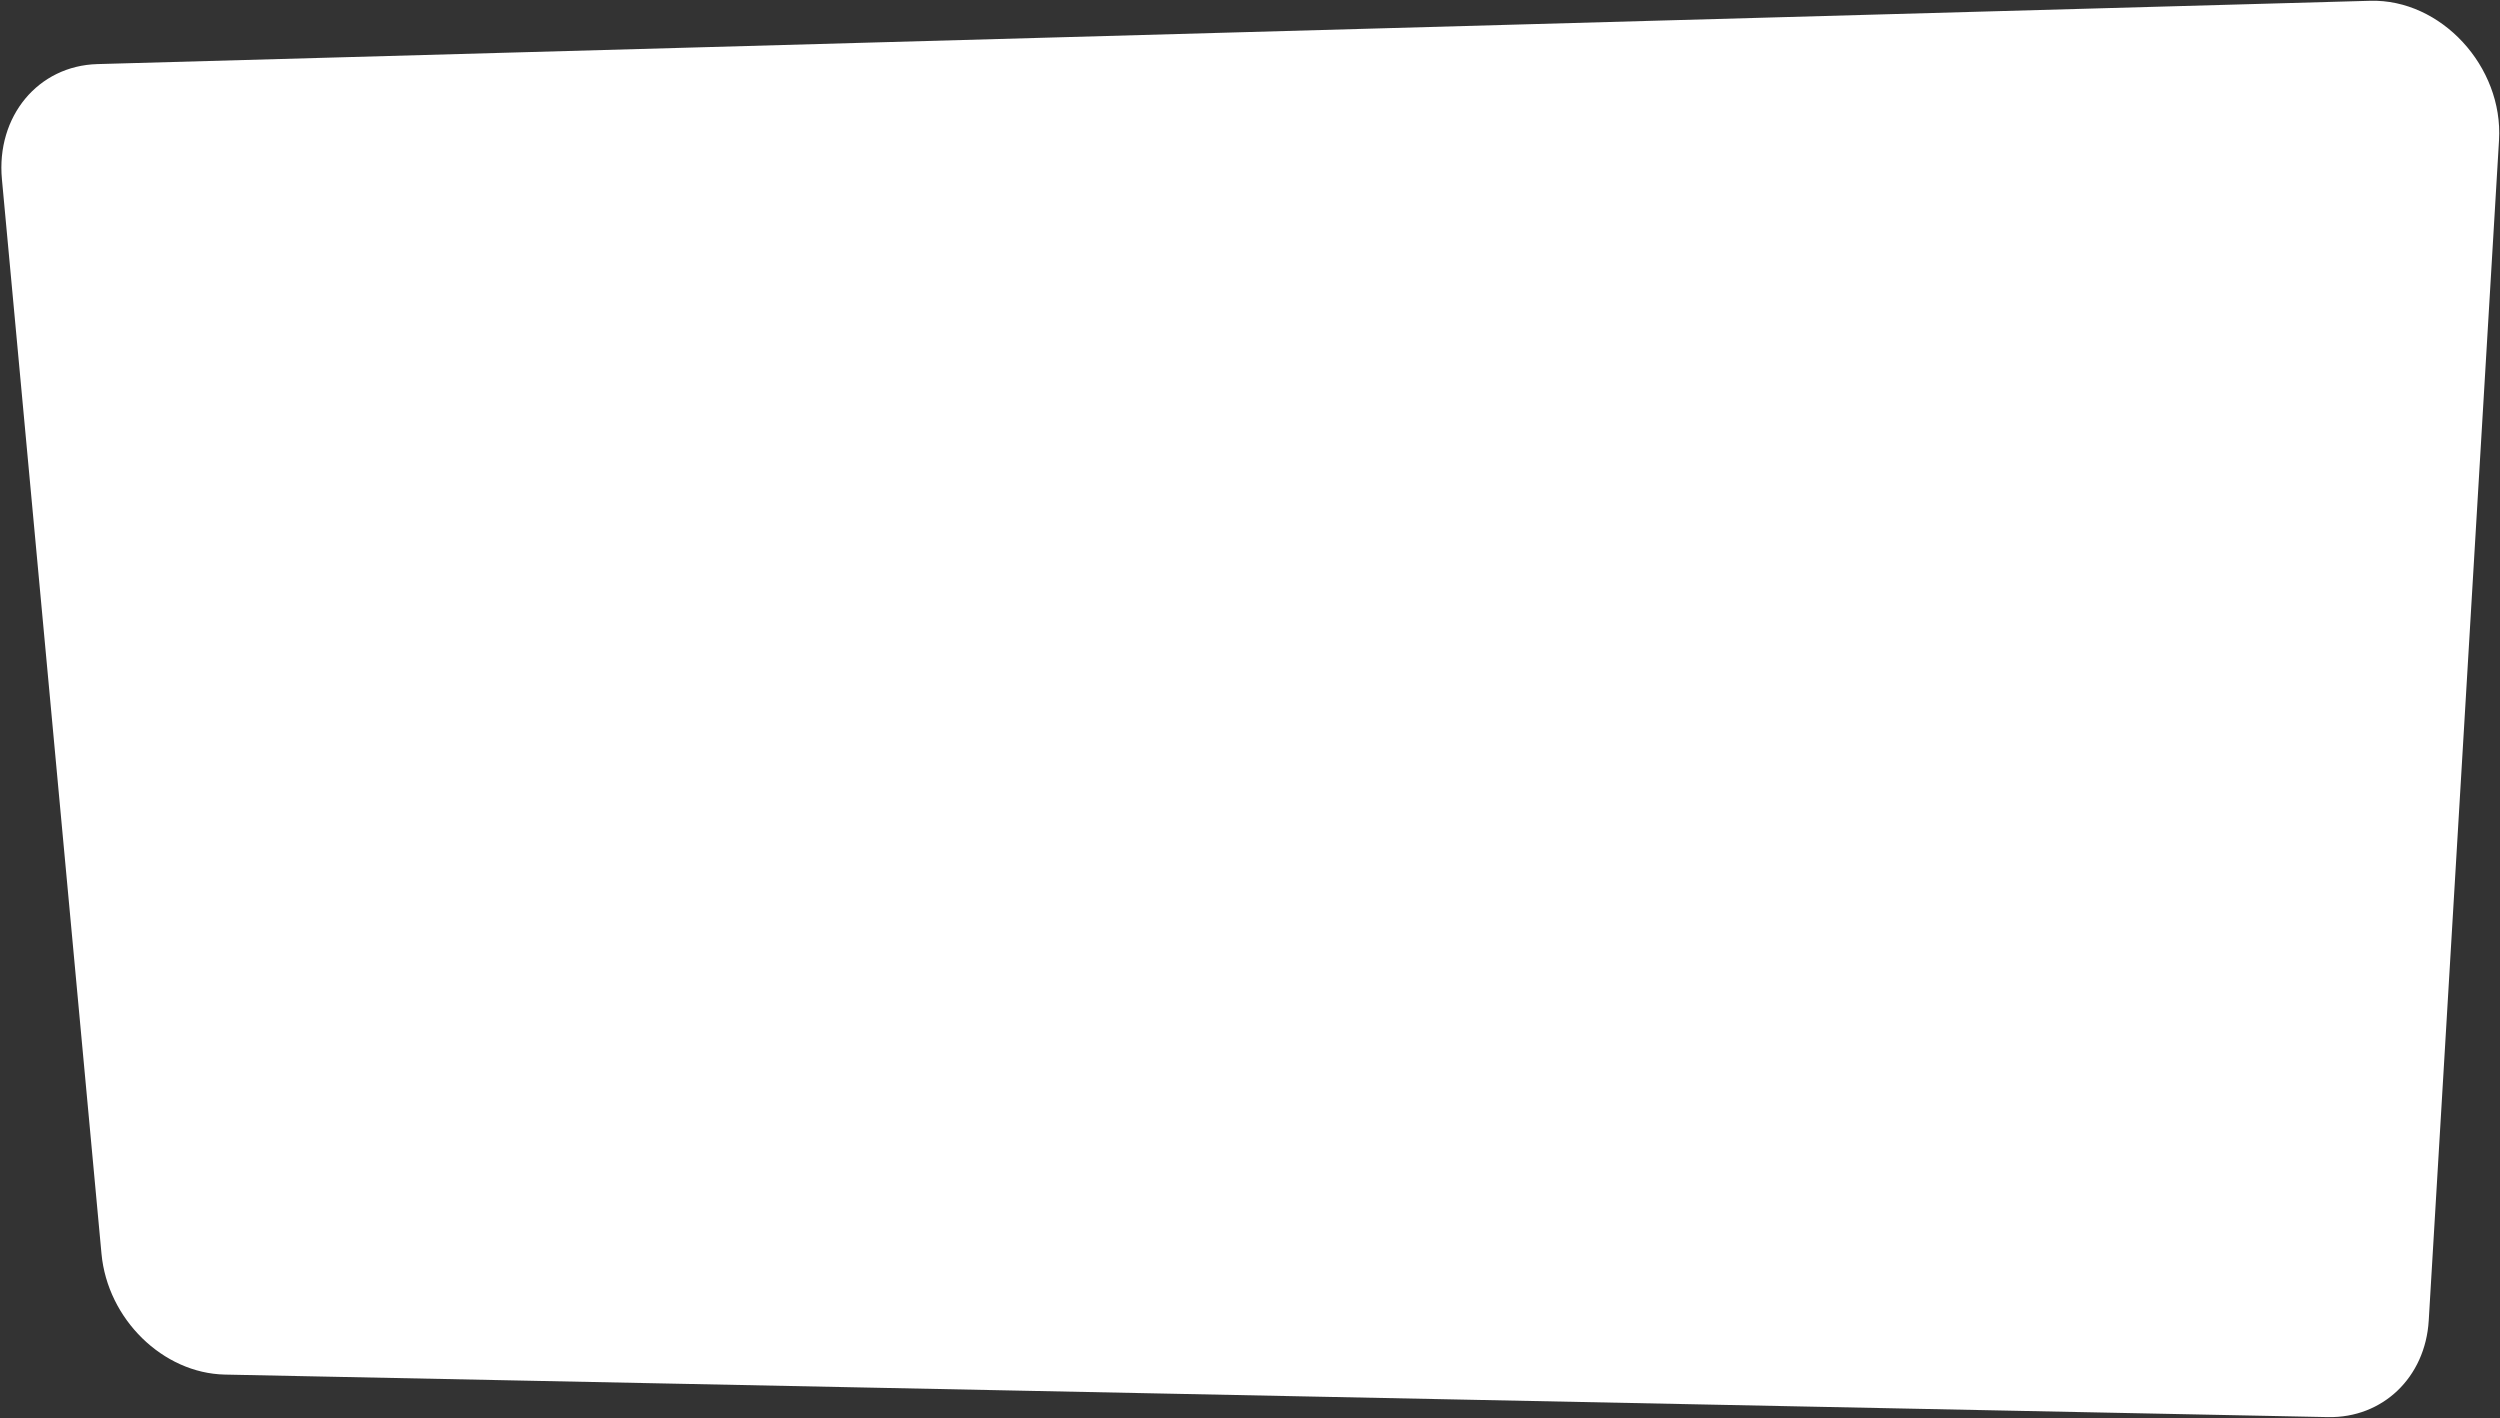
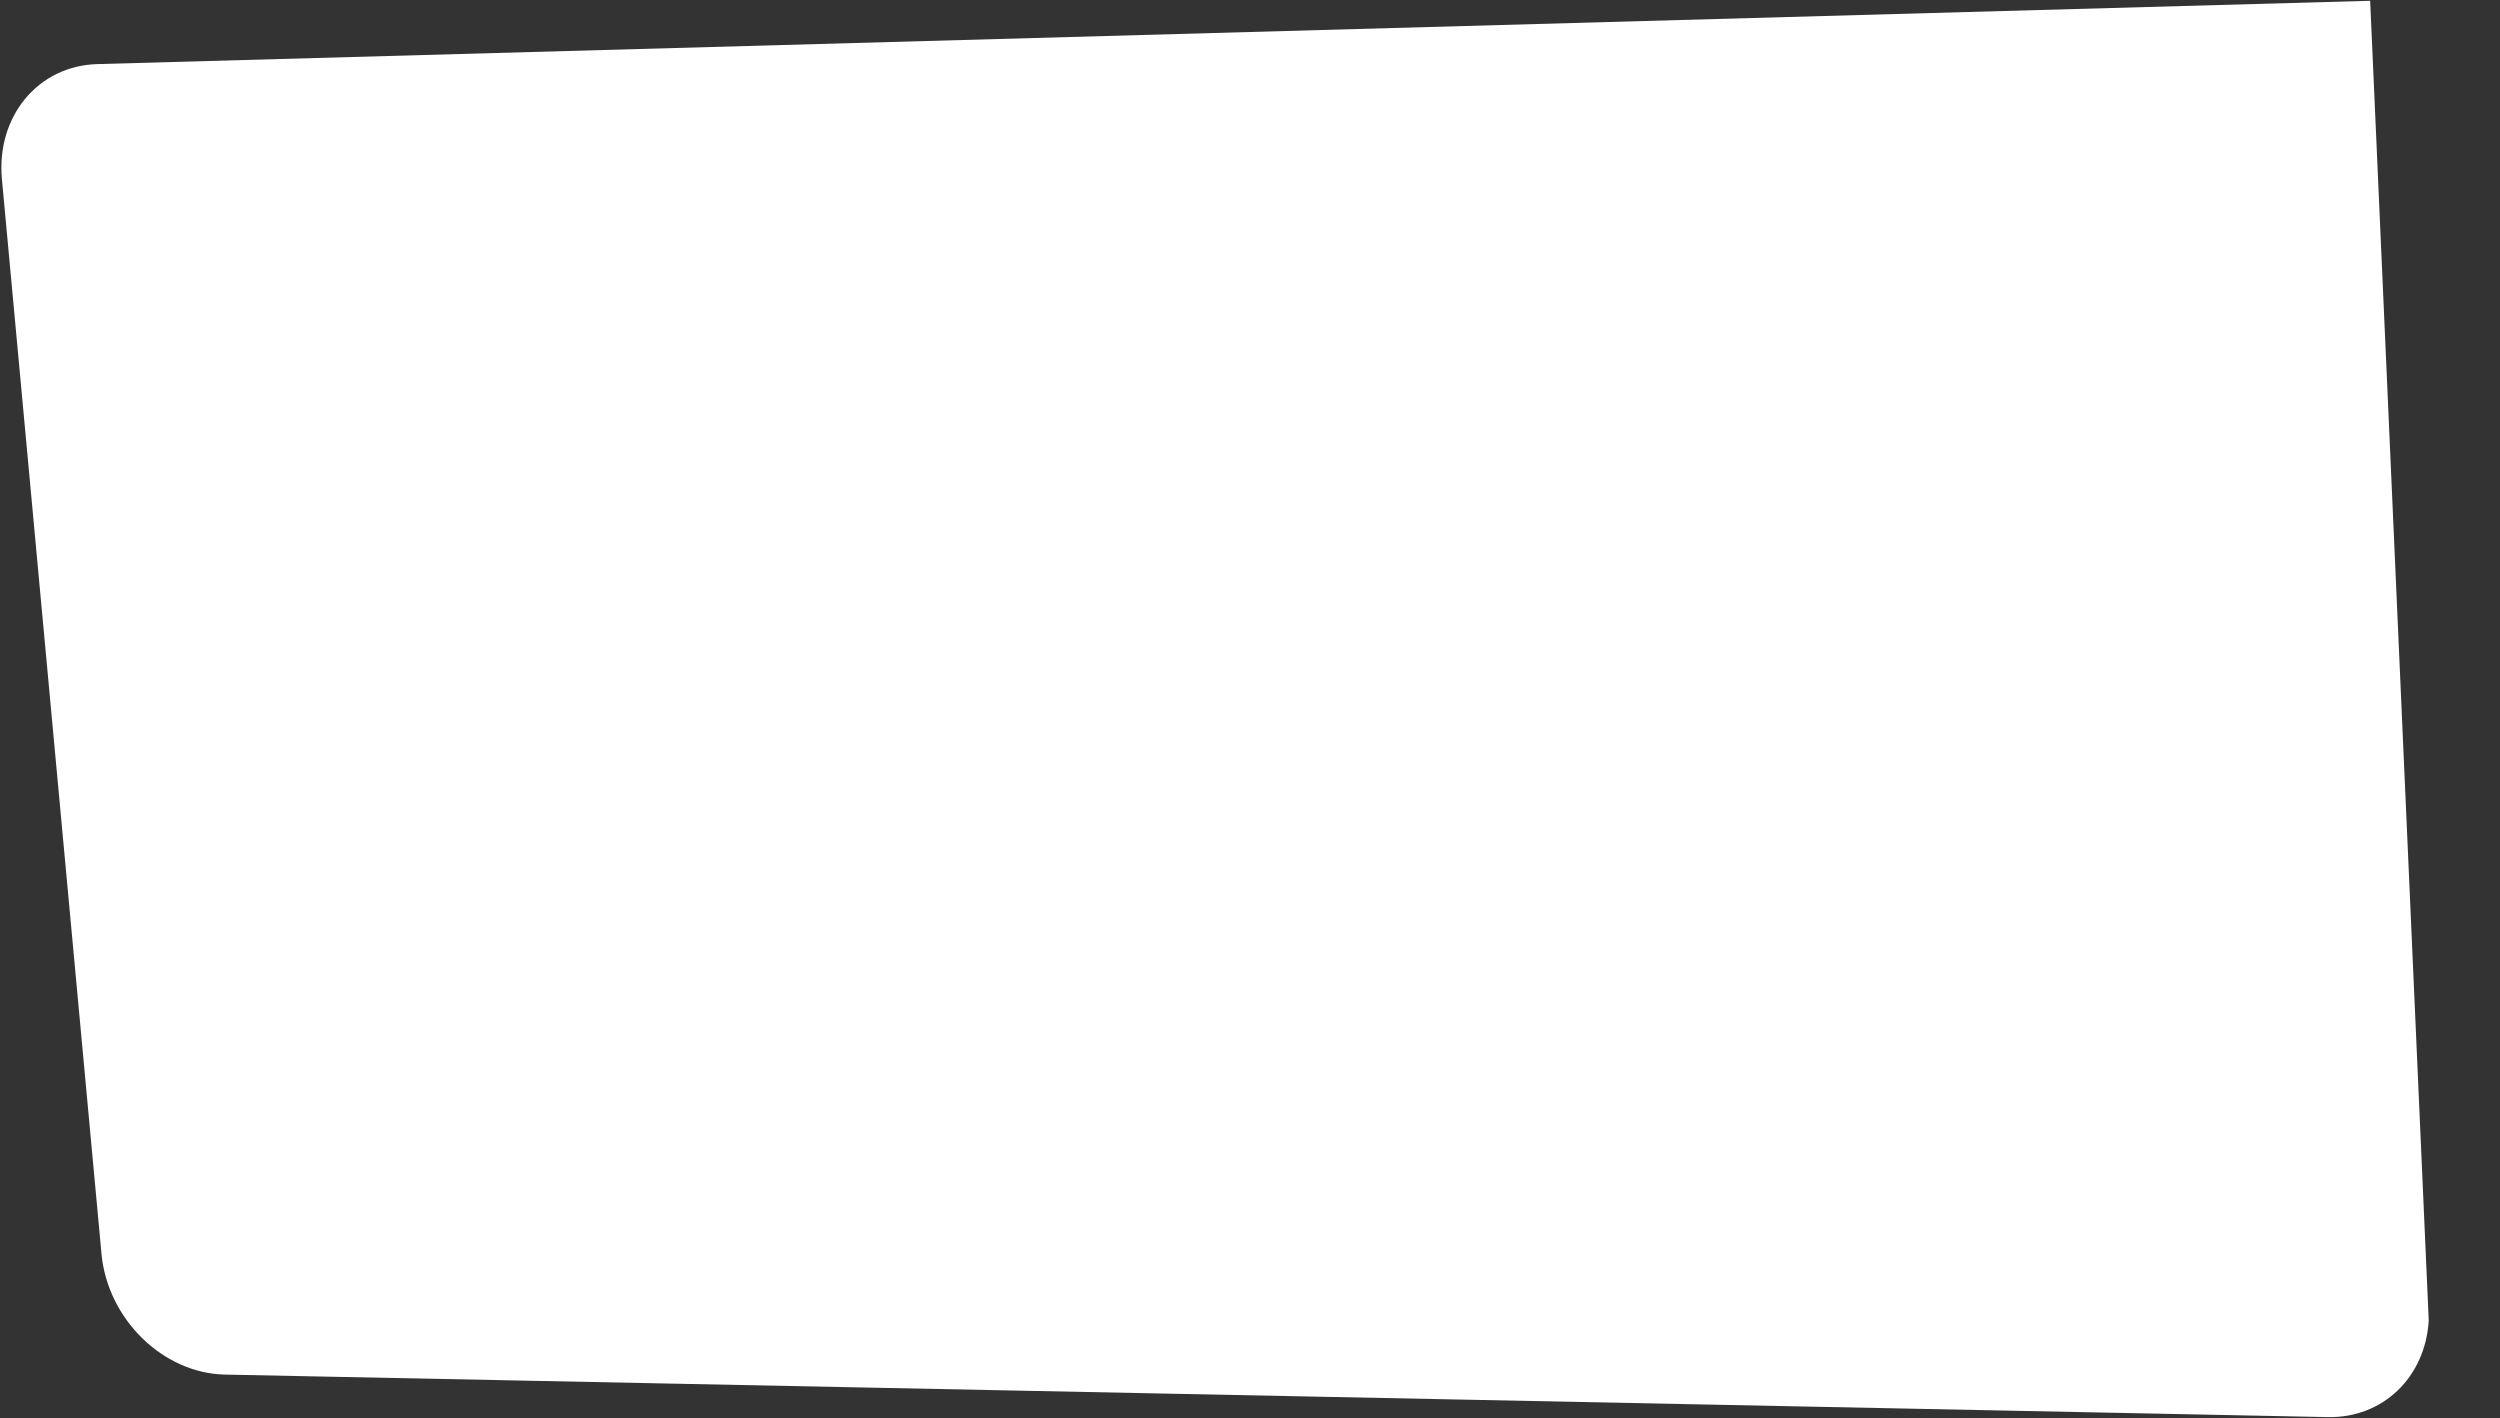
<svg xmlns="http://www.w3.org/2000/svg" width="1019" height="578" viewBox="0 0 1019 578" fill="none">
  <rect x="0" y="0" width="1019" height="578" fill="#333333" stroke="none" />
-   <path d="M91.694 560.279C66.409 559.767 43.838 537.68 41.369 511.03L0.781 73.061C-1.594 47.439 15.517 26.797 39.689 26.124L966.074 0.323C994.919 -0.481 1020.39 27.077 1018.6 57.153L989.951 538.255C988.573 561.408 971.178 578.062 948.845 577.61L91.694 560.279Z" fill="white" />
+   <path d="M91.694 560.279C66.409 559.767 43.838 537.68 41.369 511.03L0.781 73.061C-1.594 47.439 15.517 26.797 39.689 26.124L966.074 0.323L989.951 538.255C988.573 561.408 971.178 578.062 948.845 577.61L91.694 560.279Z" fill="white" />
</svg>